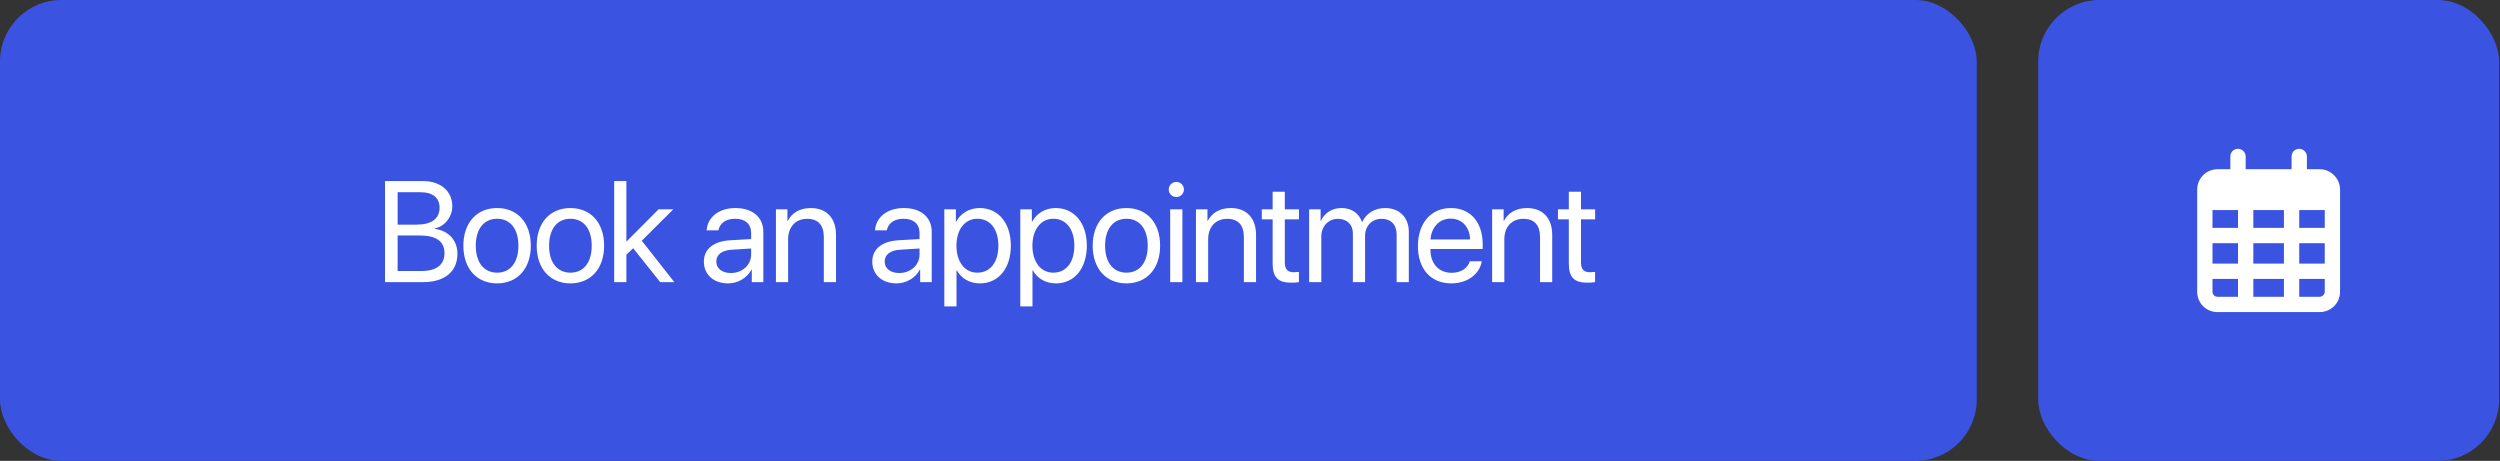
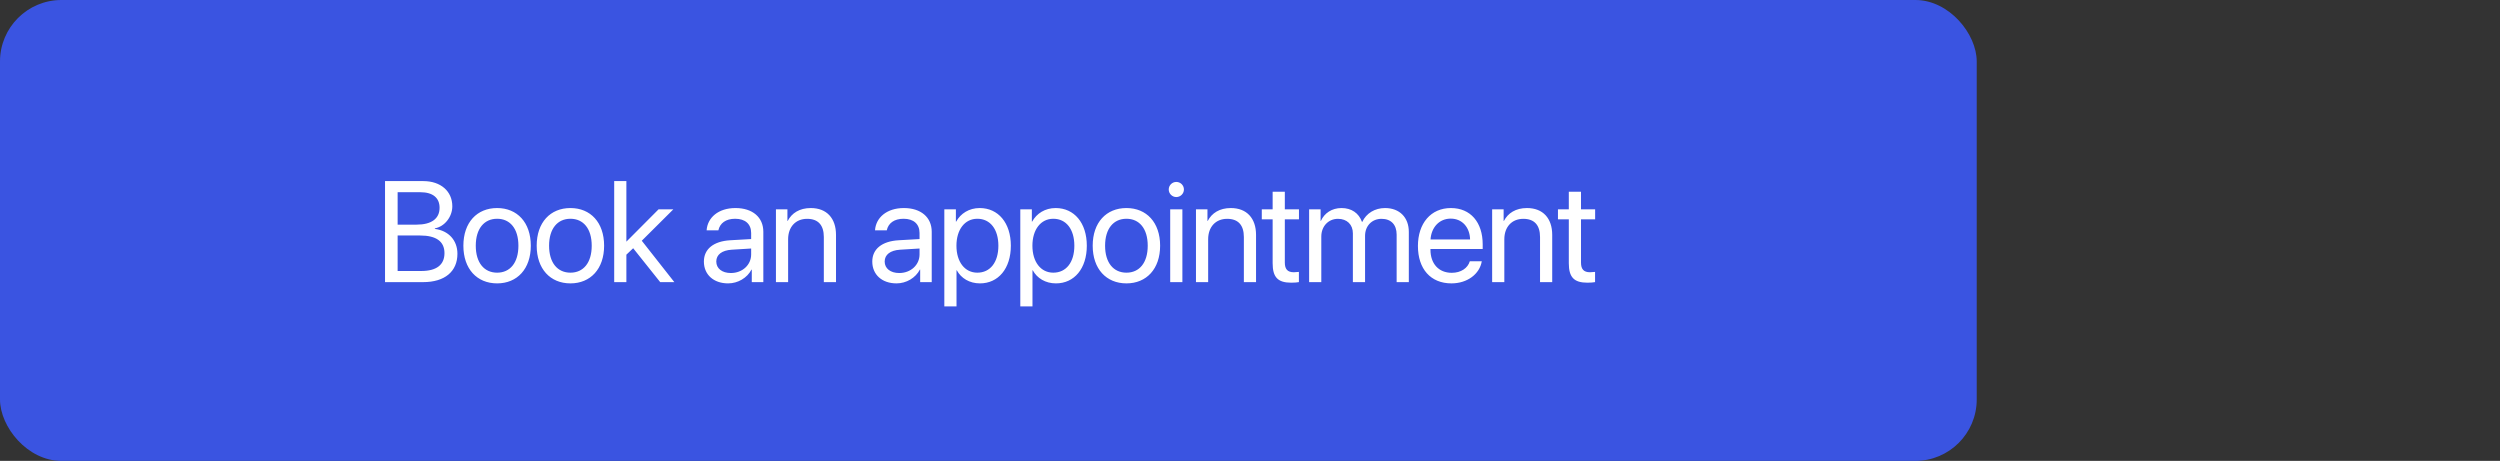
<svg xmlns="http://www.w3.org/2000/svg" width="895" height="165" viewBox="0 0 895 165" fill="none">
  <rect x="0" y="0" width="895" height="165" fill="#333333" stroke="none" />
  <rect width="707.667" height="165" rx="22" fill="#3A54E1" />
  <path d="M151.502 101H137.841V64.831H151.552C157.743 64.831 161.929 68.44 161.929 73.855C161.929 77.614 159.172 81.123 155.687 81.75V81.951C160.6 82.577 163.758 86.036 163.758 90.849C163.758 97.215 159.197 101 151.502 101ZM142.353 68.816V80.421H149.12C154.459 80.421 157.367 78.291 157.367 74.381C157.367 70.797 154.91 68.816 150.524 68.816H142.353ZM142.353 97.015H150.825C156.264 97.015 159.121 94.809 159.121 90.623C159.121 86.437 156.164 84.307 150.399 84.307H142.353V97.015ZM177.971 101.451C170.753 101.451 165.89 96.263 165.89 87.966C165.89 79.644 170.753 74.481 177.971 74.481C185.165 74.481 190.028 79.644 190.028 87.966C190.028 96.263 185.165 101.451 177.971 101.451ZM177.971 97.616C182.583 97.616 185.591 94.107 185.591 87.966C185.591 81.825 182.583 78.316 177.971 78.316C173.359 78.316 170.327 81.825 170.327 87.966C170.327 94.107 173.359 97.616 177.971 97.616ZM204.216 101.451C196.997 101.451 192.134 96.263 192.134 87.966C192.134 79.644 196.997 74.481 204.216 74.481C211.409 74.481 216.272 79.644 216.272 87.966C216.272 96.263 211.409 101.451 204.216 101.451ZM204.216 97.616C208.828 97.616 211.835 94.107 211.835 87.966C211.835 81.825 208.828 78.316 204.216 78.316C199.604 78.316 196.571 81.825 196.571 87.966C196.571 94.107 199.604 97.616 204.216 97.616ZM224.244 86.512L235.774 74.932H241.062L229.758 86.186L241.413 101H236.35L226.675 88.868L224.244 91.174V101H219.882V64.831H224.244V86.512ZM261.643 97.742C265.753 97.742 268.912 94.859 268.912 91.099V88.969L261.943 89.395C258.434 89.62 256.429 91.174 256.429 93.631C256.429 96.112 258.51 97.742 261.643 97.742ZM260.665 101.451C255.477 101.451 251.993 98.318 251.993 93.631C251.993 89.169 255.427 86.362 261.442 86.011L268.912 85.585V83.404C268.912 80.221 266.806 78.316 263.197 78.316C259.838 78.316 257.733 79.895 257.181 82.452H252.97C253.271 77.94 257.131 74.481 263.297 74.481C269.413 74.481 273.273 77.79 273.273 82.978V101H269.137V96.513H269.037C267.483 99.496 264.174 101.451 260.665 101.451ZM277.786 101V74.932H281.896V79.093H281.997C283.45 76.286 286.233 74.481 290.268 74.481C295.983 74.481 299.291 78.166 299.291 84.081V101H294.93V84.858C294.93 80.647 292.95 78.341 288.94 78.341C284.829 78.341 282.147 81.249 282.147 85.66V101H277.786ZM321.927 97.742C326.038 97.742 329.196 94.859 329.196 91.099V88.969L322.228 89.395C318.719 89.62 316.714 91.174 316.714 93.631C316.714 96.112 318.794 97.742 321.927 97.742ZM320.95 101.451C315.761 101.451 312.277 98.318 312.277 93.631C312.277 89.169 315.711 86.362 321.727 86.011L329.196 85.585V83.404C329.196 80.221 327.091 78.316 323.481 78.316C320.123 78.316 318.017 79.895 317.466 82.452H313.255C313.556 77.94 317.416 74.481 323.582 74.481C329.697 74.481 333.557 77.79 333.557 82.978V101H329.422V96.513H329.321C327.767 99.496 324.459 101.451 320.95 101.451ZM350.728 74.481C357.37 74.481 361.882 79.795 361.882 87.966C361.882 96.137 357.395 101.451 350.828 101.451C347.094 101.451 344.086 99.621 342.532 96.764H342.432V109.698H338.07V74.932H342.206V79.344H342.306C343.91 76.411 346.943 74.481 350.728 74.481ZM349.876 97.616C354.513 97.616 357.42 93.882 357.42 87.966C357.42 82.076 354.513 78.316 349.876 78.316C345.414 78.316 342.406 82.176 342.406 87.966C342.406 93.781 345.414 97.616 349.876 97.616ZM377.925 74.481C384.567 74.481 389.079 79.795 389.079 87.966C389.079 96.137 384.592 101.451 378.025 101.451C374.29 101.451 371.282 99.621 369.728 96.764H369.628V109.698H365.267V74.932H369.403V79.344H369.503C371.107 76.411 374.14 74.481 377.925 74.481ZM377.073 97.616C381.71 97.616 384.617 93.882 384.617 87.966C384.617 82.076 381.71 78.316 377.073 78.316C372.611 78.316 369.603 82.176 369.603 87.966C369.603 93.781 372.611 97.616 377.073 97.616ZM403.267 101.451C396.048 101.451 391.185 96.263 391.185 87.966C391.185 79.644 396.048 74.481 403.267 74.481C410.46 74.481 415.323 79.644 415.323 87.966C415.323 96.263 410.46 101.451 403.267 101.451ZM403.267 97.616C407.879 97.616 410.886 94.107 410.886 87.966C410.886 81.825 407.879 78.316 403.267 78.316C398.655 78.316 395.622 81.825 395.622 87.966C395.622 94.107 398.655 97.616 403.267 97.616ZM418.933 101V74.932H423.295V101H418.933ZM421.114 70.546C419.635 70.546 418.407 69.318 418.407 67.839C418.407 66.335 419.635 65.132 421.114 65.132C422.618 65.132 423.846 66.335 423.846 67.839C423.846 69.318 422.618 70.546 421.114 70.546ZM428.158 101V74.932H432.269V79.093H432.369C433.823 76.286 436.605 74.481 440.641 74.481C446.355 74.481 449.664 78.166 449.664 84.081V101H445.303V84.858C445.303 80.647 443.323 78.341 439.312 78.341C435.201 78.341 432.52 81.249 432.52 85.66V101H428.158ZM455.606 68.641H459.967V74.932H465.03V78.517H459.967V94.007C459.967 96.388 460.969 97.466 463.2 97.466C463.702 97.466 464.704 97.391 465.005 97.341V101C464.479 101.125 463.275 101.201 462.248 101.201C457.46 101.201 455.606 99.245 455.606 94.232V78.517H451.72V74.932H455.606V68.641ZM468.665 101V74.932H472.776V79.093H472.876C474.105 76.336 476.761 74.481 480.271 74.481C483.83 74.481 486.462 76.286 487.59 79.444H487.69C489.144 76.336 492.202 74.481 495.861 74.481C501.024 74.481 504.358 77.84 504.358 83.003V101H499.997V84.006C499.997 80.447 498.017 78.341 494.583 78.341C491.124 78.341 488.692 80.898 488.692 84.432V101H484.331V83.53C484.331 80.397 482.226 78.341 478.992 78.341C475.533 78.341 473.027 81.048 473.027 84.658V101H468.665ZM519.348 78.266C515.262 78.266 512.405 81.399 512.129 85.735H526.291C526.191 81.374 523.459 78.266 519.348 78.266ZM526.191 93.531H530.477C529.725 98.092 525.314 101.451 519.624 101.451C512.154 101.451 507.618 96.263 507.618 88.066C507.618 79.97 512.23 74.481 519.423 74.481C526.467 74.481 530.803 79.594 530.803 87.49V89.144H512.104V89.395C512.104 94.383 515.037 97.666 519.724 97.666C523.033 97.666 525.464 95.987 526.191 93.531ZM534.188 101V74.932H538.298V79.093H538.399C539.852 76.286 542.635 74.481 546.67 74.481C552.385 74.481 555.693 78.166 555.693 84.081V101H551.332V84.858C551.332 80.647 549.352 78.341 545.342 78.341C541.231 78.341 538.549 81.249 538.549 85.66V101H534.188ZM561.635 68.641H565.996V74.932H571.059V78.517H565.996V94.007C565.996 96.388 566.999 97.466 569.23 97.466C569.731 97.466 570.734 97.391 571.034 97.341V101C570.508 101.125 569.305 101.201 568.277 101.201C563.49 101.201 561.635 99.245 561.635 94.232V78.517H557.75V74.932H561.635V68.641Z" fill="white" />
-   <rect x="729.668" width="165" height="165" rx="22" fill="#3A54E1" />
-   <path d="M803.948 60.579H820.388V56.013C820.388 54.528 821.53 53.273 823.128 53.273C824.612 53.273 825.868 54.528 825.868 56.013V60.579H830.435C834.431 60.579 837.742 63.89 837.742 67.886V104.421C837.742 108.531 834.431 111.728 830.435 111.728H793.901C789.791 111.728 786.594 108.531 786.594 104.421V67.886C786.594 63.89 789.791 60.579 793.901 60.579H798.467V56.013C798.467 54.528 799.609 53.273 801.208 53.273C802.692 53.273 803.948 54.528 803.948 56.013V60.579ZM792.074 81.587H801.208V75.193H792.074V81.587ZM792.074 87.067V94.374H801.208V87.067H792.074ZM806.688 87.067V94.374H817.648V87.067H806.688ZM823.128 87.067V94.374H832.262V87.067H823.128ZM832.262 75.193H823.128V81.587H832.262V75.193ZM832.262 99.854H823.128V106.247H830.435C831.348 106.247 832.262 105.448 832.262 104.421V99.854ZM817.648 99.854H806.688V106.247H817.648V99.854ZM801.208 99.854H792.074V104.421C792.074 105.448 792.873 106.247 793.901 106.247H801.208V99.854ZM817.648 75.193H806.688V81.587H817.648V75.193Z" fill="white" />
</svg>